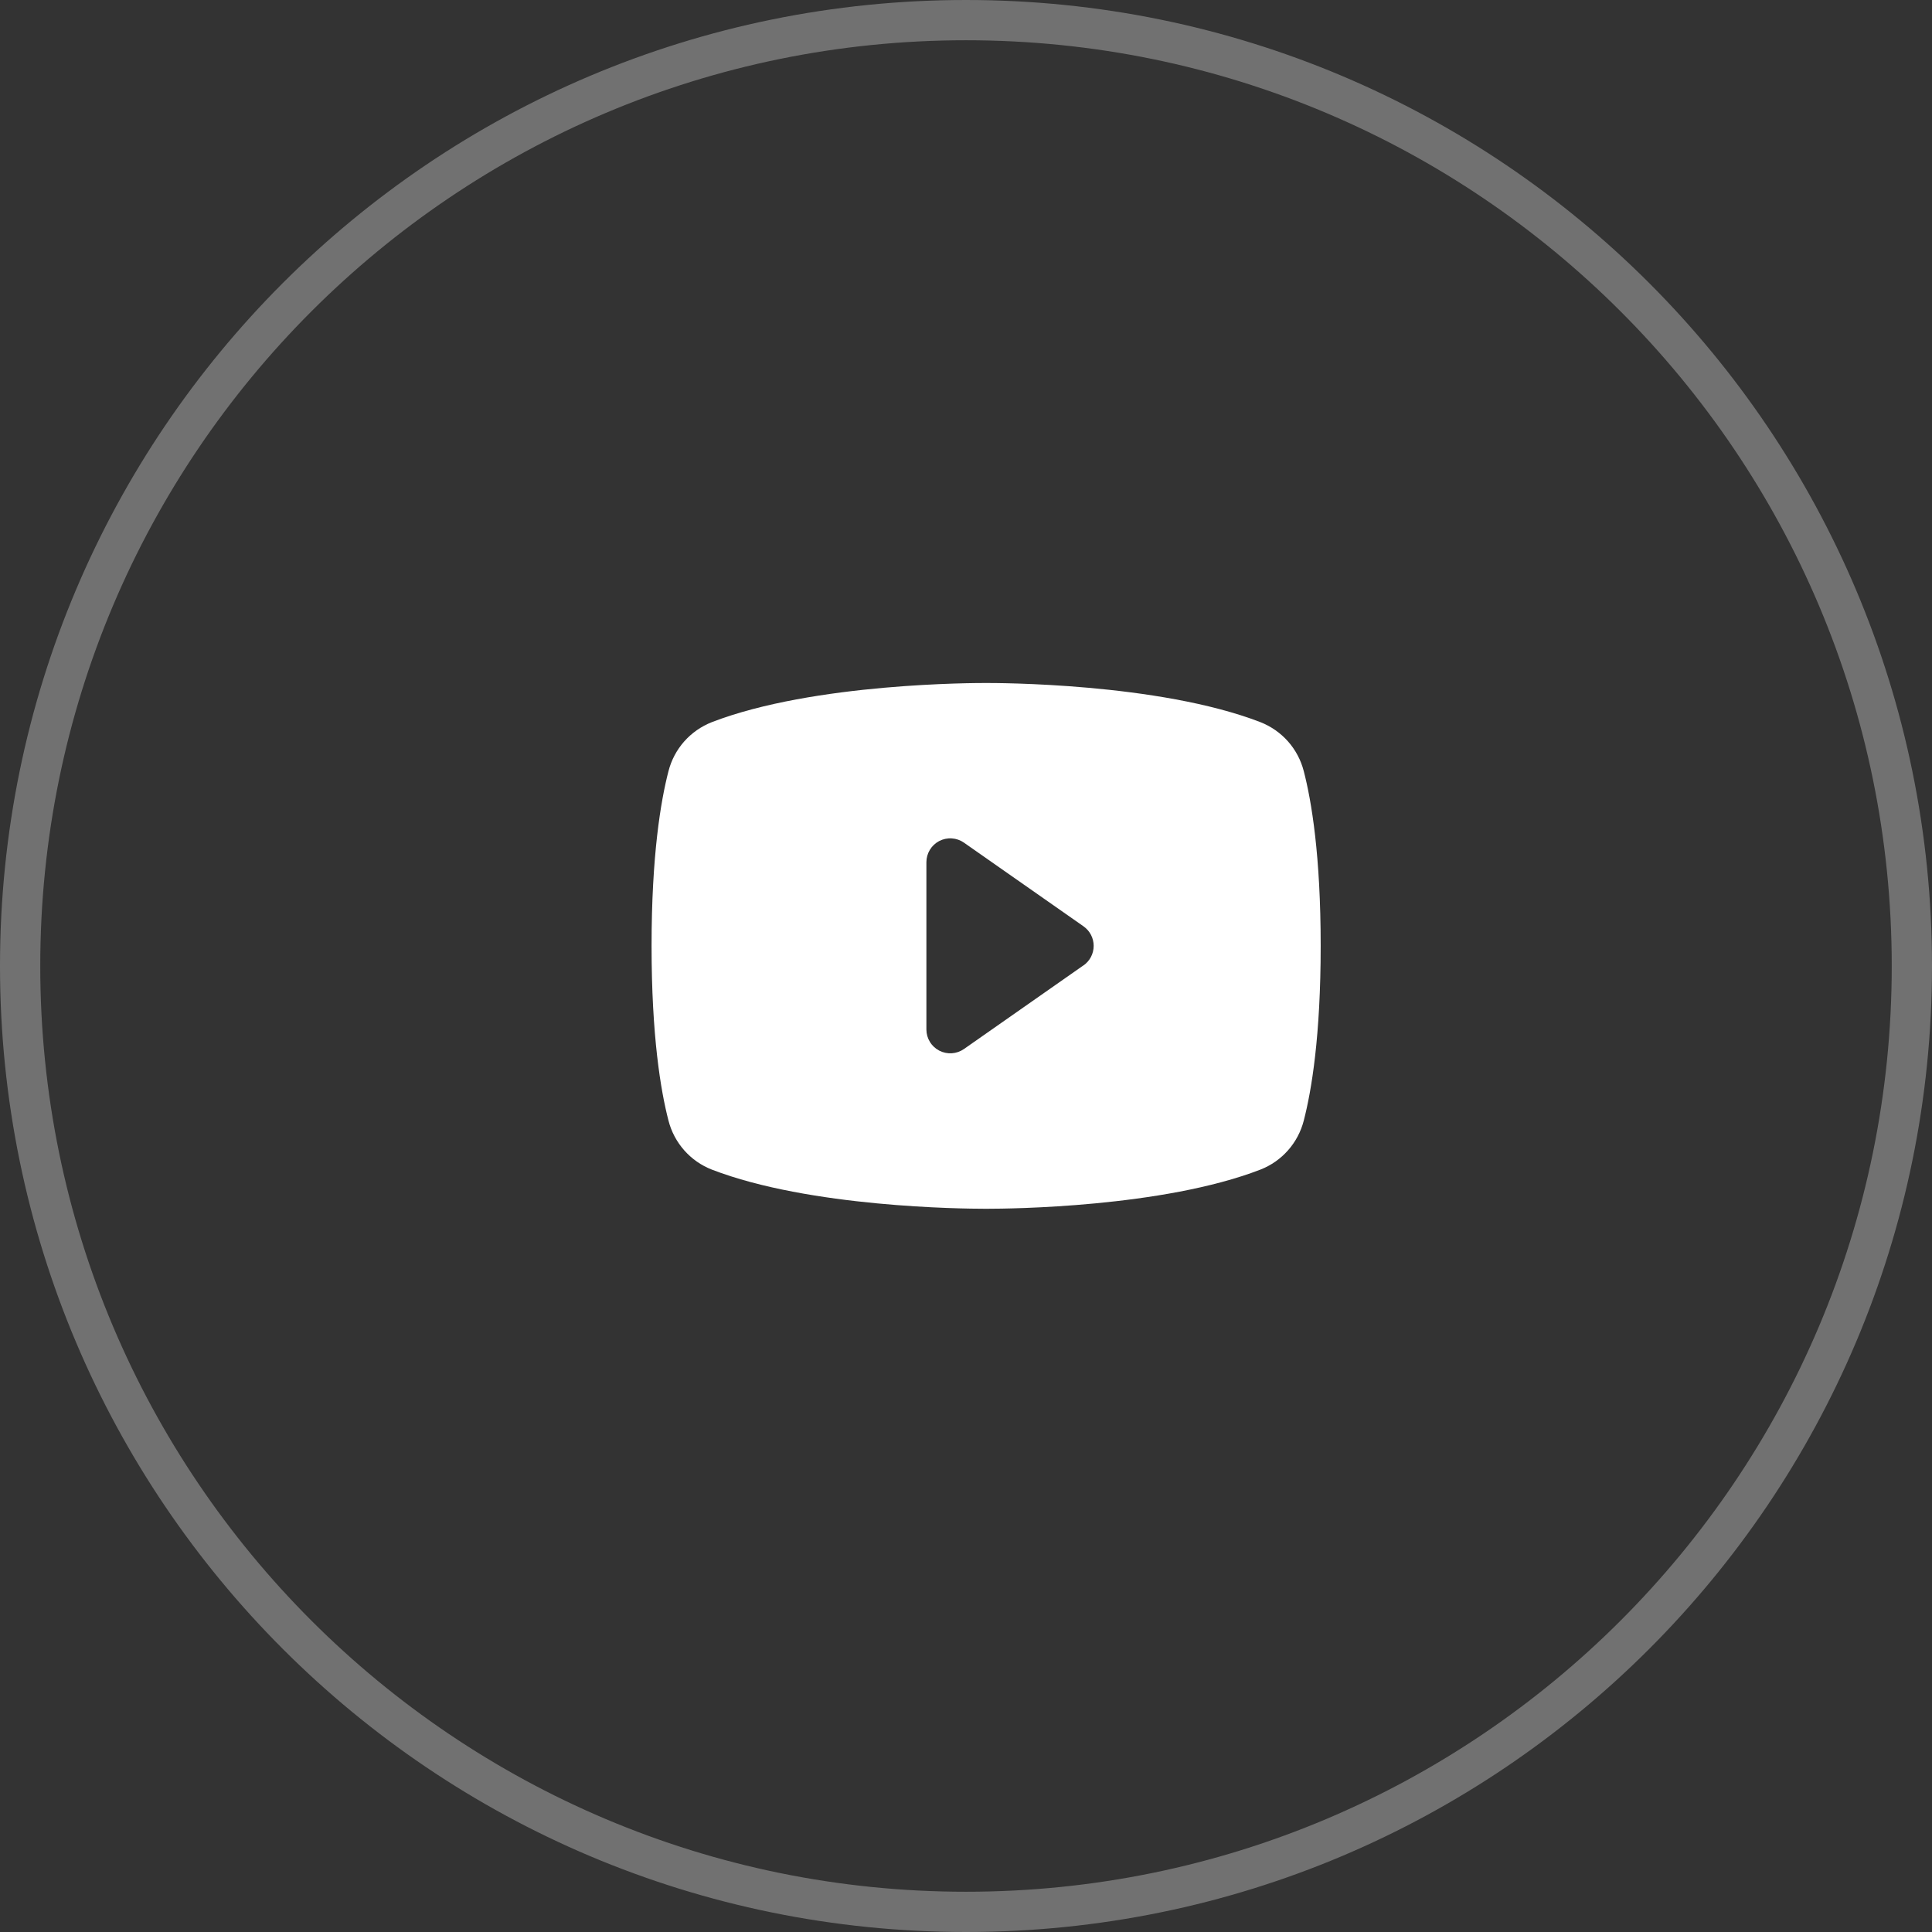
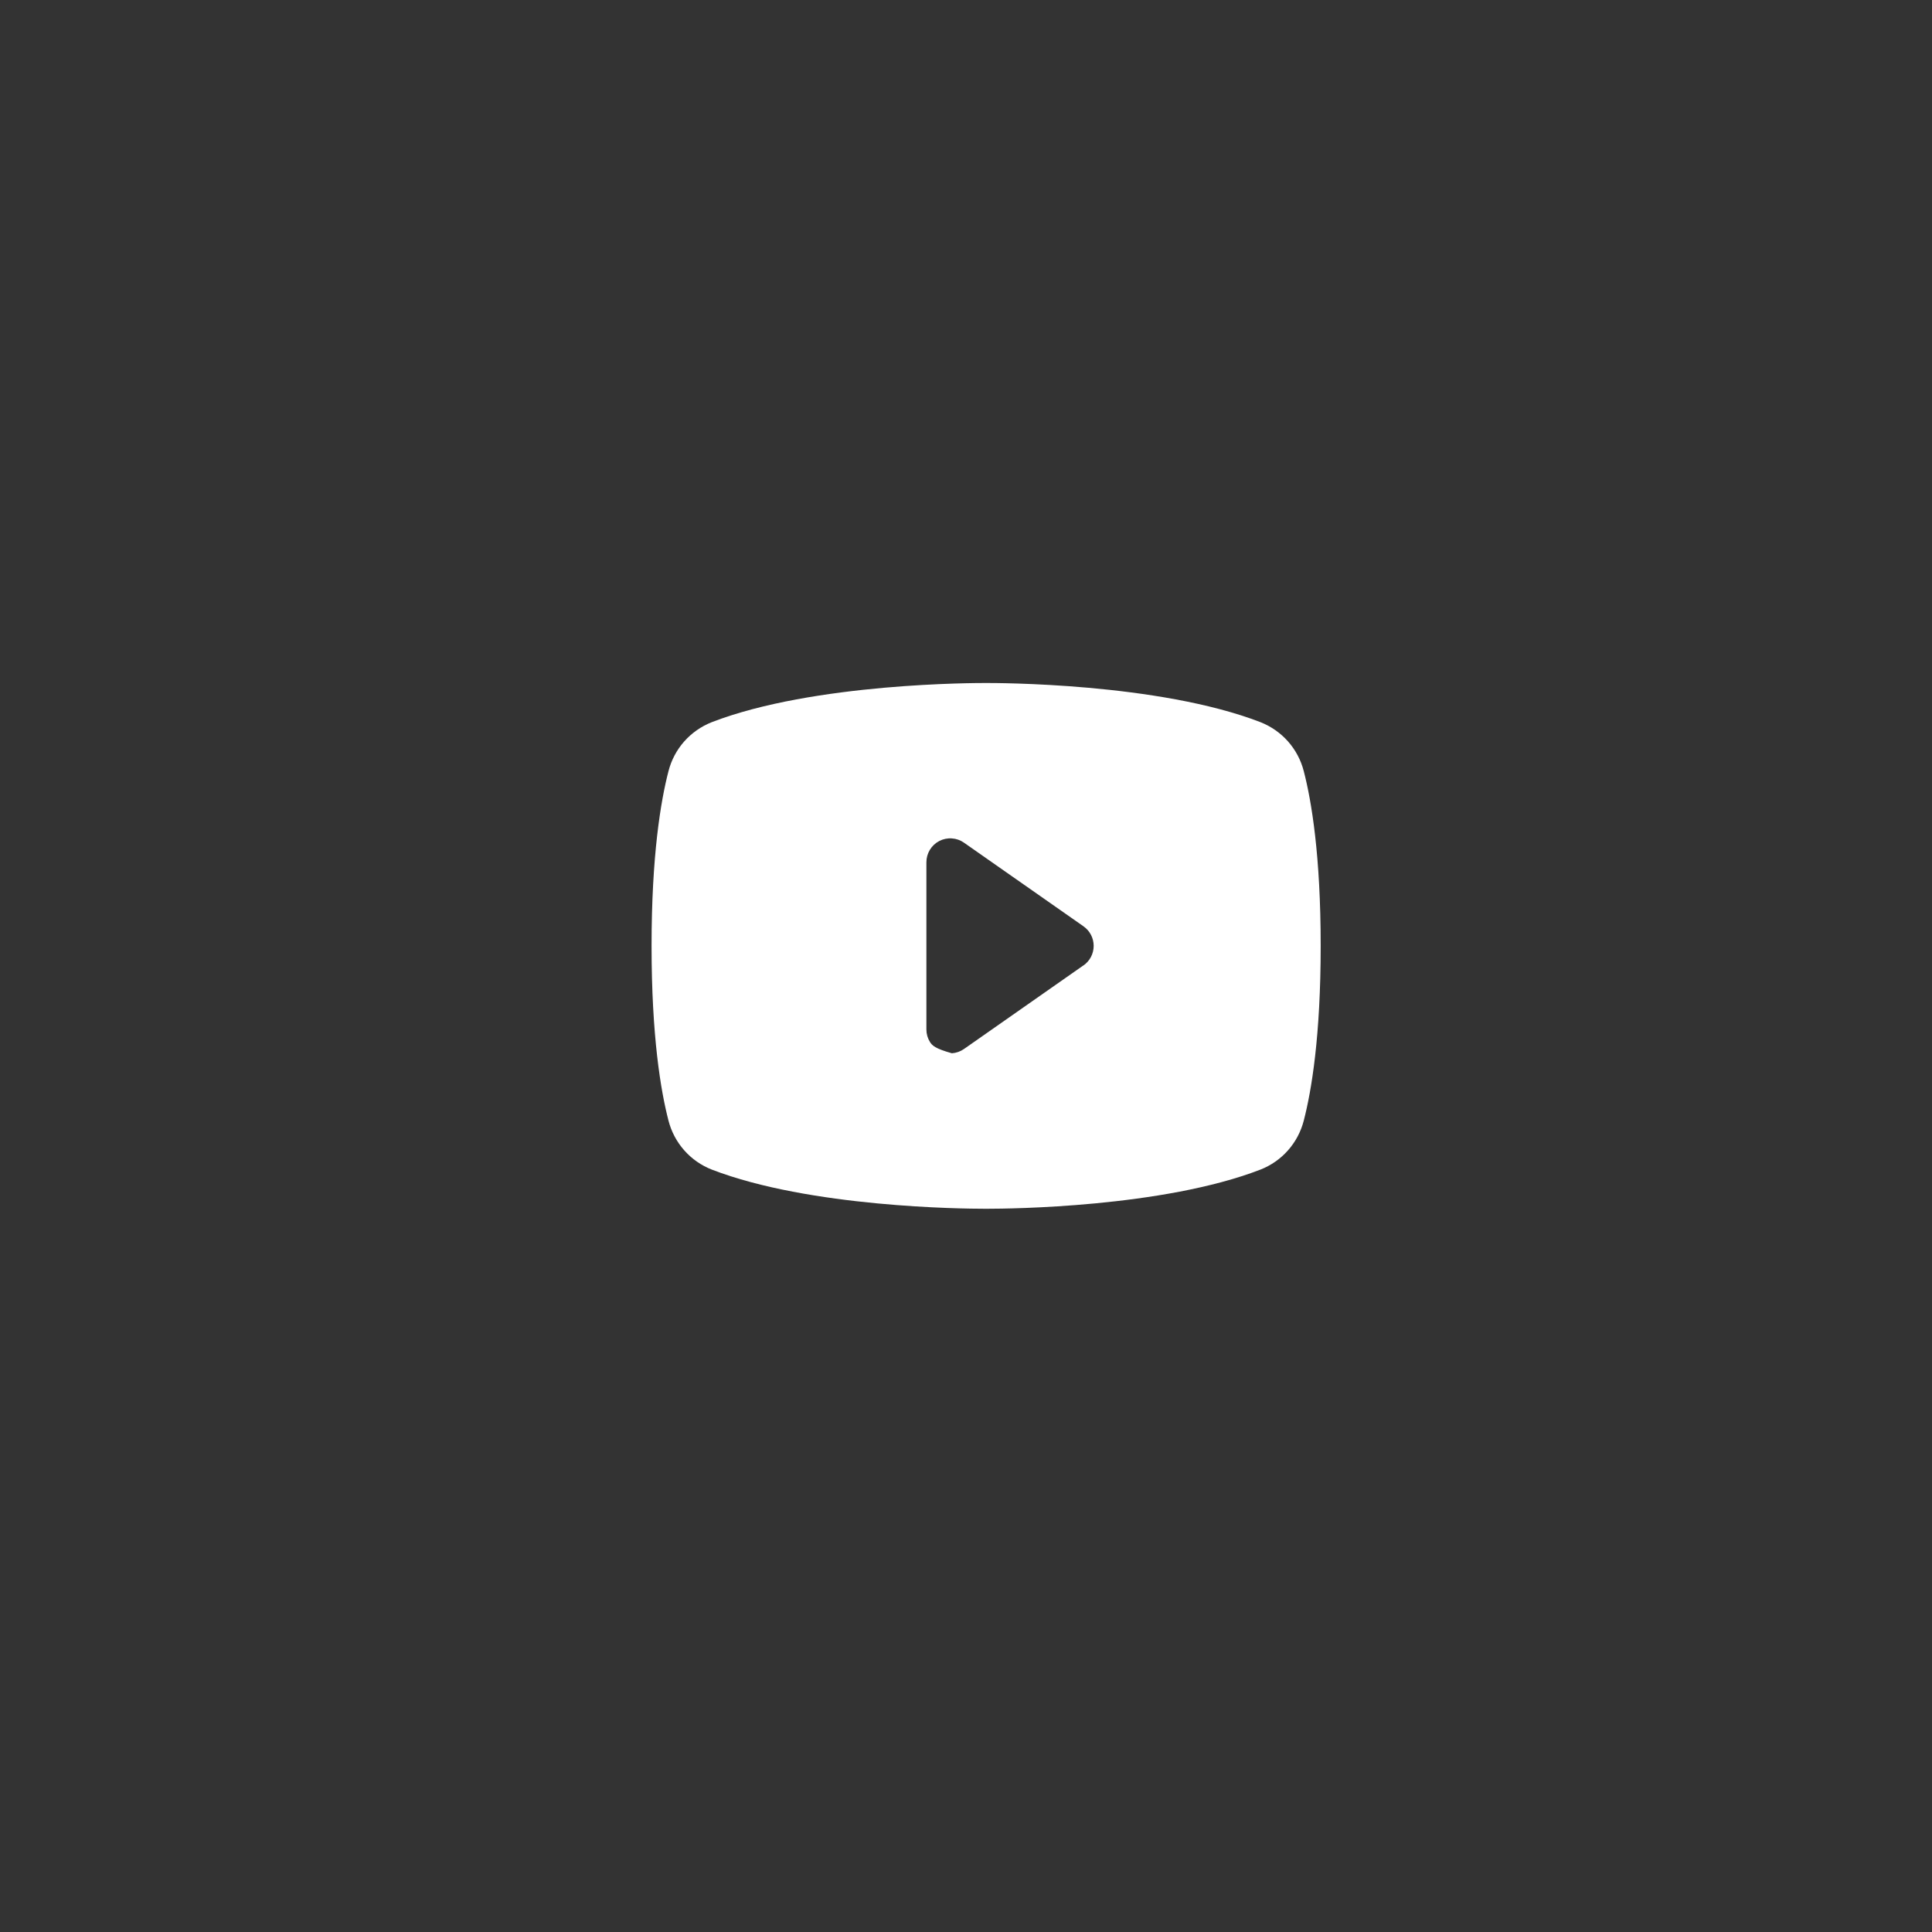
<svg xmlns="http://www.w3.org/2000/svg" width="48" height="48" viewBox="0 0 48 48" fill="none">
  <rect x="0" y="0" width="48" height="48" fill="#333333" stroke="none" />
-   <path opacity="0.305" d="M47.5 24C47.5 36.979 36.979 47.5 24 47.5C11.021 47.5 0.5 36.979 0.5 24C0.5 11.021 11.021 0.5 24 0.5C36.979 0.5 47.5 11.021 47.5 24Z" stroke="white" />
-   <path d="M32.392 19.16C32.322 18.886 32.188 18.633 32.001 18.421C31.814 18.21 31.579 18.046 31.316 17.942C28.772 16.96 24.723 16.969 24.5 16.969C24.277 16.969 20.228 16.96 17.684 17.942C17.421 18.046 17.186 18.21 16.999 18.421C16.812 18.633 16.678 18.886 16.608 19.16C16.416 19.9 16.188 21.254 16.188 23.5C16.188 25.746 16.416 27.1 16.608 27.84C16.678 28.114 16.812 28.367 16.999 28.579C17.186 28.791 17.421 28.955 17.684 29.058C20.121 29.999 23.936 30.031 24.451 30.031H24.549C25.064 30.031 28.881 29.999 31.316 29.058C31.579 28.955 31.814 28.791 32.001 28.579C32.188 28.367 32.322 28.114 32.392 27.84C32.584 27.098 32.812 25.746 32.812 23.5C32.812 21.254 32.584 19.9 32.392 19.16ZM26.919 23.984L23.95 26.062C23.861 26.124 23.757 26.161 23.649 26.168C23.541 26.175 23.433 26.153 23.336 26.103C23.24 26.053 23.159 25.978 23.103 25.885C23.046 25.793 23.016 25.687 23.016 25.578V21.422C23.016 21.313 23.046 21.207 23.102 21.114C23.158 21.021 23.239 20.945 23.335 20.895C23.432 20.845 23.54 20.822 23.648 20.83C23.757 20.837 23.861 20.873 23.95 20.936L26.919 23.014C26.997 23.069 27.061 23.141 27.105 23.226C27.149 23.311 27.172 23.405 27.172 23.5C27.172 23.595 27.149 23.689 27.105 23.774C27.061 23.859 26.997 23.931 26.919 23.986V23.984Z" fill="white" />
+   <path d="M32.392 19.16C32.322 18.886 32.188 18.633 32.001 18.421C31.814 18.21 31.579 18.046 31.316 17.942C28.772 16.96 24.723 16.969 24.5 16.969C24.277 16.969 20.228 16.96 17.684 17.942C17.421 18.046 17.186 18.21 16.999 18.421C16.812 18.633 16.678 18.886 16.608 19.16C16.416 19.9 16.188 21.254 16.188 23.5C16.188 25.746 16.416 27.1 16.608 27.84C16.678 28.114 16.812 28.367 16.999 28.579C17.186 28.791 17.421 28.955 17.684 29.058C20.121 29.999 23.936 30.031 24.451 30.031H24.549C25.064 30.031 28.881 29.999 31.316 29.058C31.579 28.955 31.814 28.791 32.001 28.579C32.188 28.367 32.322 28.114 32.392 27.84C32.584 27.098 32.812 25.746 32.812 23.5C32.812 21.254 32.584 19.9 32.392 19.16ZM26.919 23.984L23.95 26.062C23.861 26.124 23.757 26.161 23.649 26.168C23.24 26.053 23.159 25.978 23.103 25.885C23.046 25.793 23.016 25.687 23.016 25.578V21.422C23.016 21.313 23.046 21.207 23.102 21.114C23.158 21.021 23.239 20.945 23.335 20.895C23.432 20.845 23.54 20.822 23.648 20.83C23.757 20.837 23.861 20.873 23.95 20.936L26.919 23.014C26.997 23.069 27.061 23.141 27.105 23.226C27.149 23.311 27.172 23.405 27.172 23.5C27.172 23.595 27.149 23.689 27.105 23.774C27.061 23.859 26.997 23.931 26.919 23.986V23.984Z" fill="white" />
</svg>